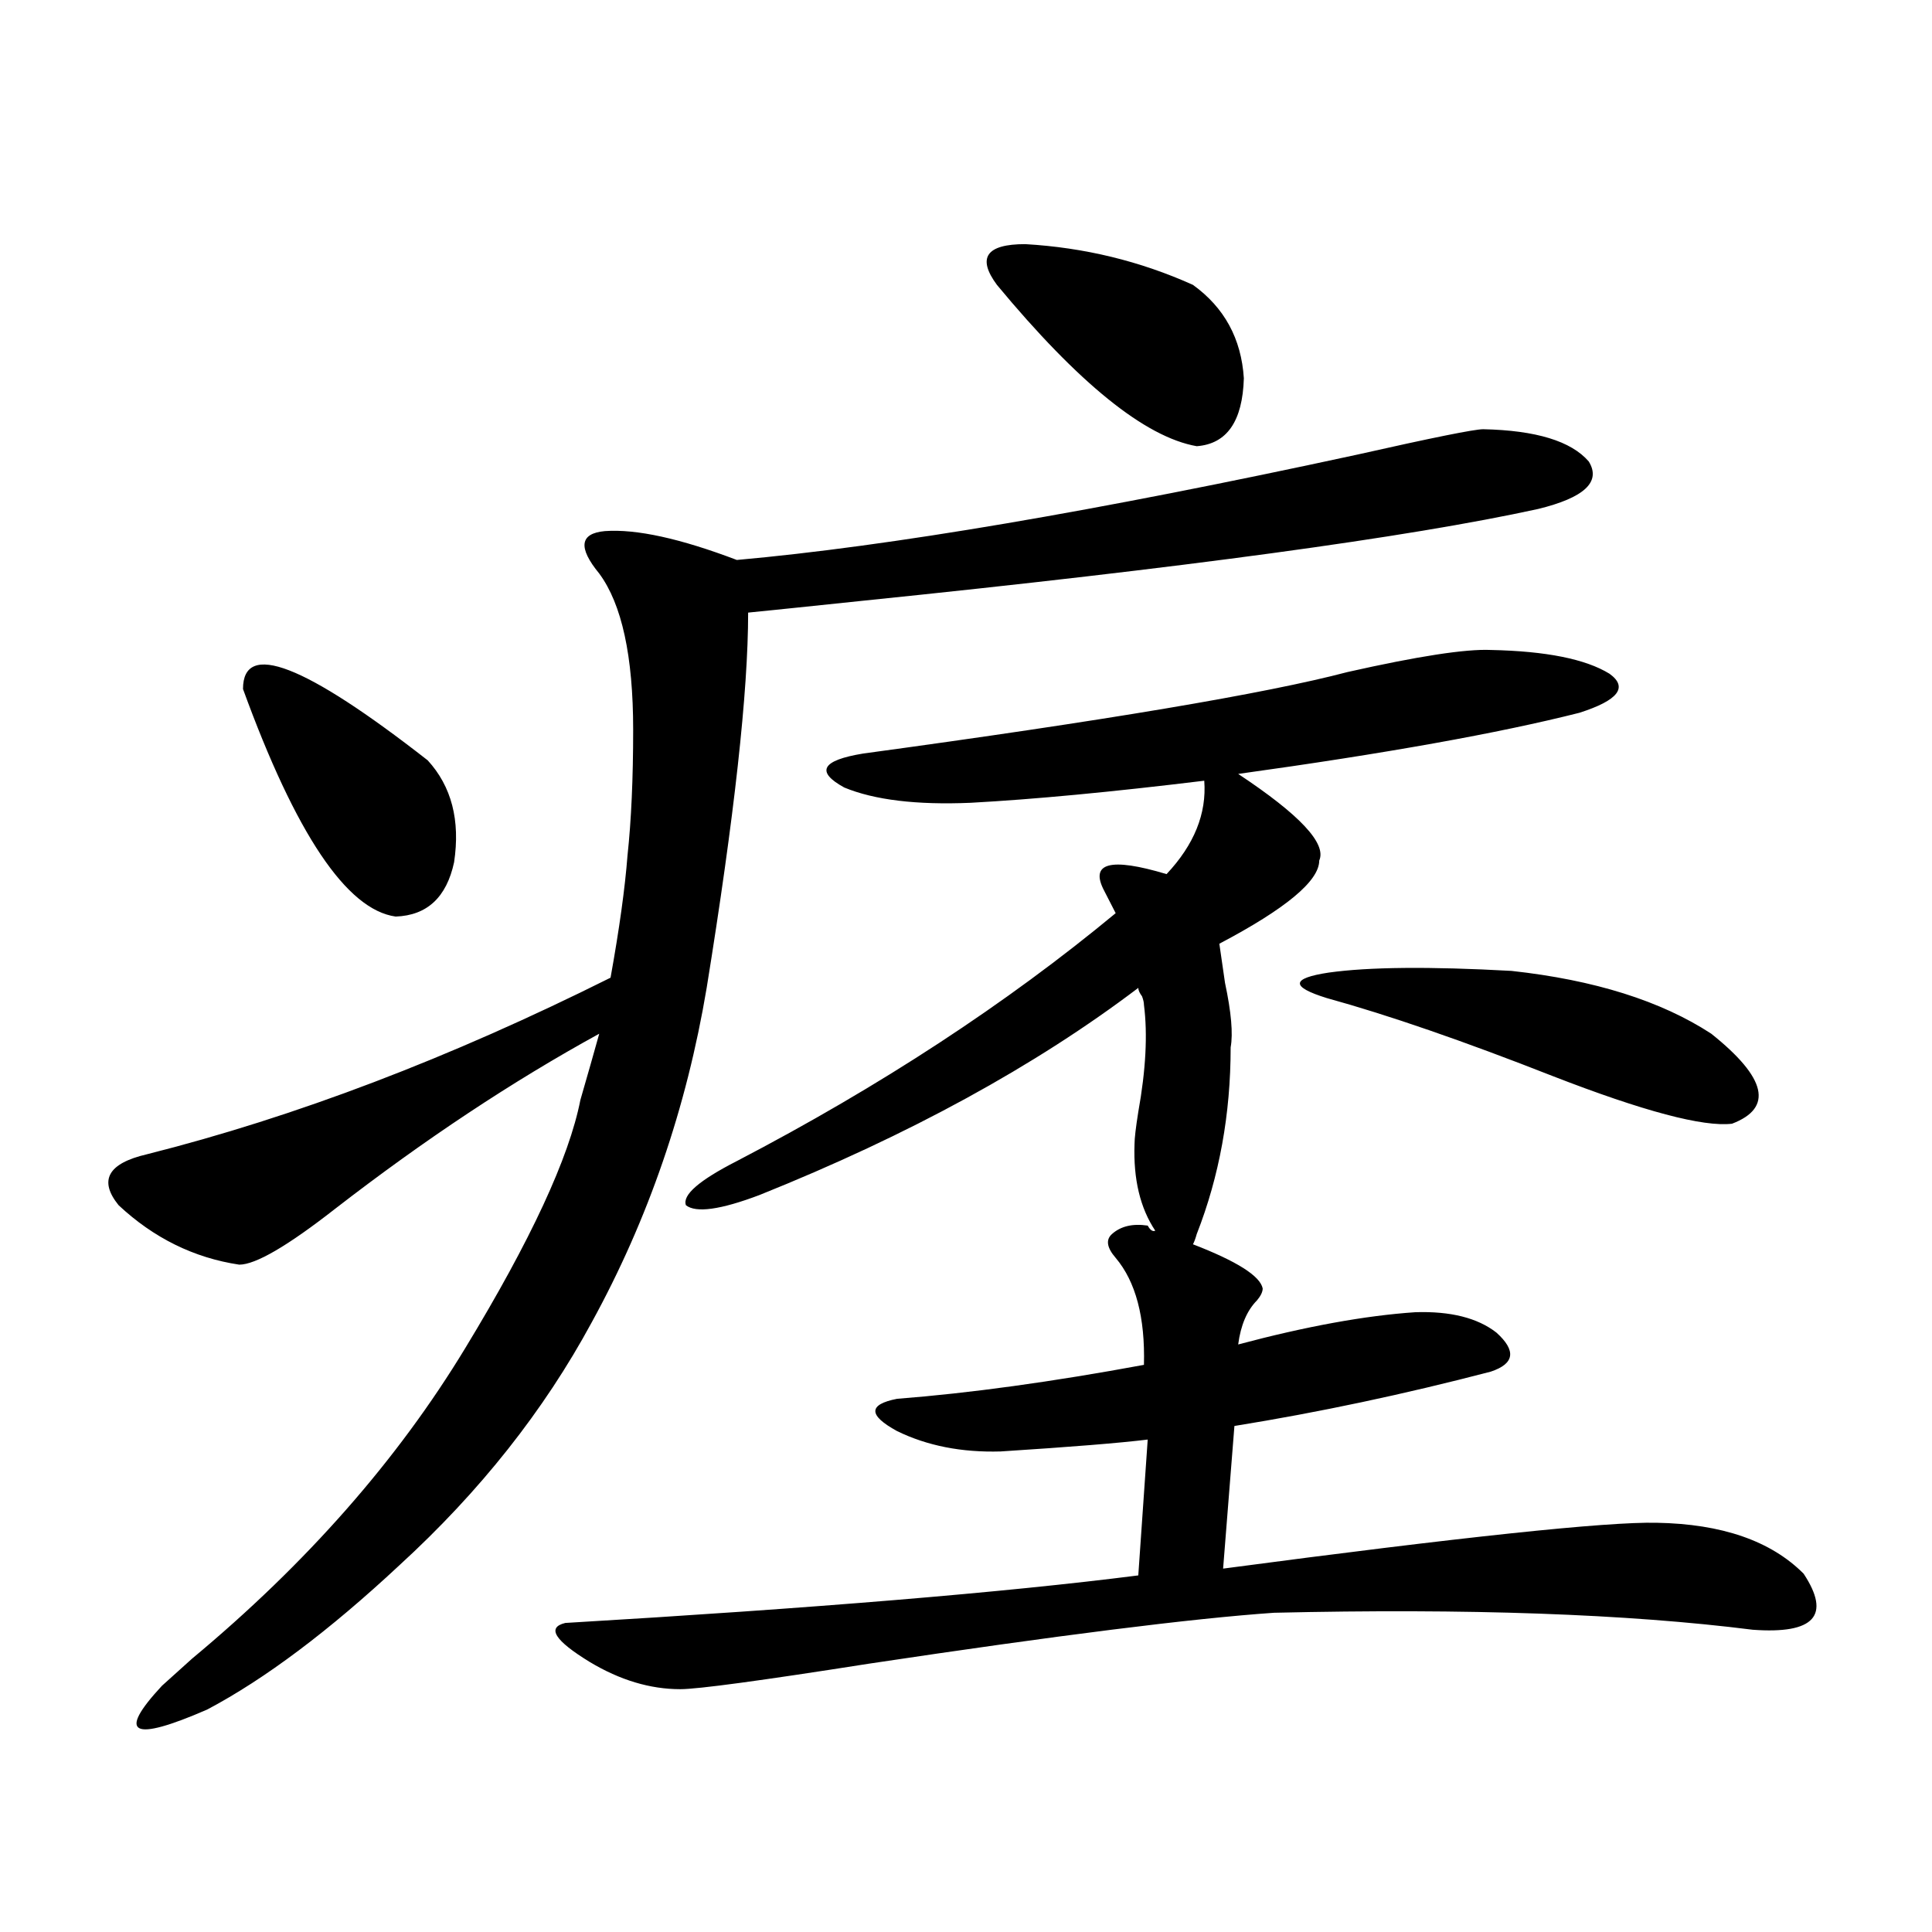
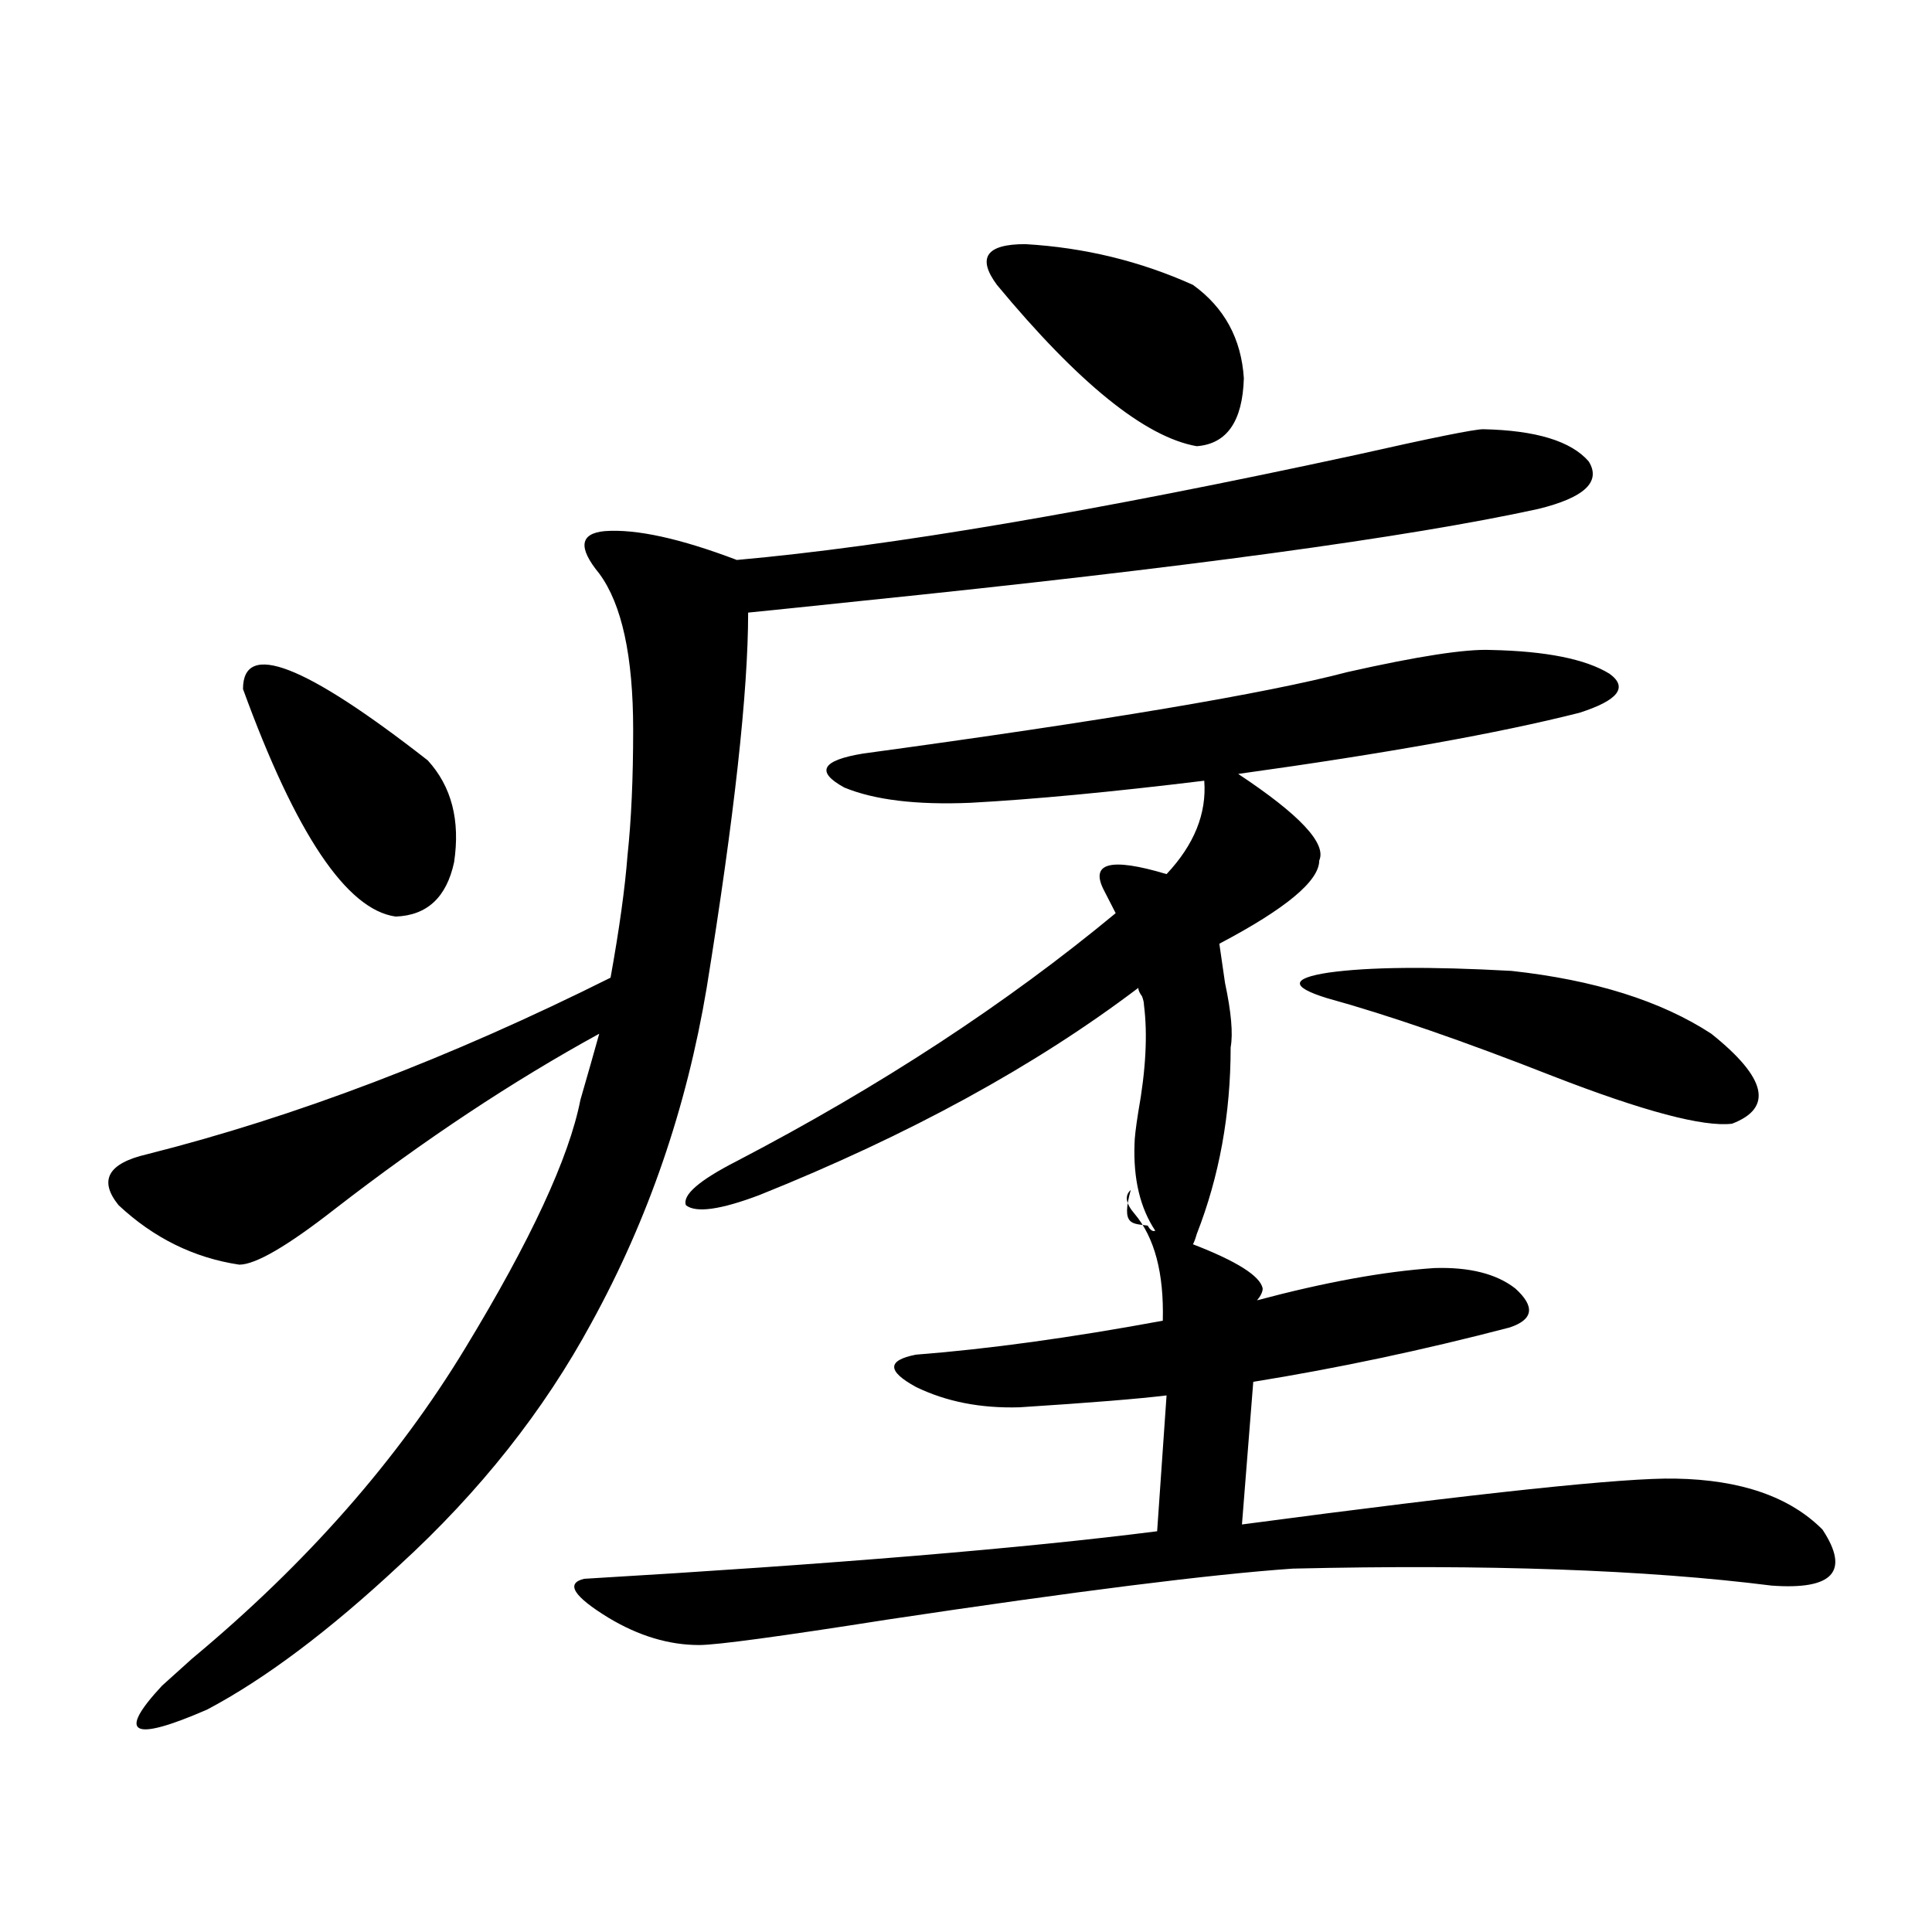
<svg xmlns="http://www.w3.org/2000/svg" version="1.1" id="图层_1" x="0px" y="0px" width="1000px" height="1000px" viewBox="0 0 1000 1000" enable-background="new 0 0 1000 1000" xml:space="preserve">
-   <path d="M767.713,222.164c27.316,0.591,45.518,6.152,54.633,16.699c6.494,10.547-2.286,18.759-26.341,24.609  c-66.995,14.653-183.41,30.473-349.26,47.461c-27.972,2.939-47.804,4.985-59.511,6.152c0,41.02-7.164,105.771-21.463,194.238  c-10.411,62.114-30.243,119.833-59.511,173.145c-24.725,45.703-57.895,87.602-99.51,125.684  c-36.432,33.975-69.602,58.887-99.51,74.707c-39.023,16.988-46.828,12.881-23.414-12.305c3.247-2.939,8.445-7.622,15.609-14.063  c59.176-49.219,106.339-102.832,141.46-160.84c33.811-55.659,53.657-98.438,59.511-128.32c3.902-13.472,7.149-24.898,9.756-34.277  c-44.877,24.609-90.409,54.794-136.582,90.527c-24.725,19.336-41.31,29.004-49.755,29.004c-23.414-3.516-44.236-13.76-62.438-30.762  c-10.411-12.881-5.533-21.67,14.634-26.367c76.736-19.336,156.734-49.795,239.994-91.406c4.543-25.186,7.47-46.28,8.78-63.281  c1.951-18.155,2.927-39.839,2.927-65.039c0-38.081-5.854-65.039-17.561-80.859c-11.066-13.472-10.091-20.792,2.927-21.973  c16.25-1.167,39.023,3.818,68.291,14.941c78.688-7.031,185.682-25.186,320.968-54.492  C741.372,226.559,763.155,222.164,767.713,222.164z M125.777,356.637c0-25.186,31.859-12.881,95.607,36.914  c12.348,13.486,16.905,31.064,13.658,52.734c-3.902,18.169-13.993,27.548-30.243,28.125  C179.435,470.895,153.094,431.646,125.777,356.637z M594.059,634.371c1.296,2.348,2.592,3.227,3.902,2.637  c-7.805-11.714-11.387-26.656-10.731-44.824c0-2.925,0.641-8.487,1.951-16.699c3.902-21.67,4.878-40.127,2.927-55.371  c0-1.167-0.335-2.637-0.976-4.395c-1.311-1.758-1.951-3.213-1.951-4.395c-53.337,40.43-118.701,76.177-196.093,107.227  c-20.167,7.622-32.85,9.38-38.048,5.273c-1.951-5.273,6.829-12.881,26.341-22.852c74.145-38.672,139.509-81.436,196.093-128.32  l-5.854-11.426c-7.805-14.639,2.927-17.578,32.194-8.789c14.299-15.23,20.808-31.338,19.512-48.34  c-48.139,5.864-88.458,9.668-120.973,11.426c-27.972,1.181-49.755-1.456-65.364-7.91c-14.969-8.198-11.707-14.063,9.756-17.578  c124.875-16.988,208.44-31.05,250.726-42.188c36.417-8.198,61.127-12.002,74.145-11.426c28.612,0.591,49.1,4.697,61.462,12.305  c9.756,7.031,4.543,13.774-15.609,20.215c-41.63,10.547-100.485,21.094-176.581,31.641c31.859,21.094,45.853,36.035,41.95,44.824  c0,10.547-17.24,24.912-51.706,43.066c0.641,4.697,1.616,11.426,2.927,20.215c3.247,15.244,4.223,26.367,2.927,33.398  c0,34.58-5.854,66.797-17.561,96.68c-0.655,2.348-1.311,4.106-1.951,5.273c22.759,8.789,34.786,16.411,36.097,22.852  c0,1.758-0.976,3.818-2.927,6.152c-5.213,5.273-8.46,12.895-9.756,22.852c35.121-9.366,65.685-14.941,91.705-16.699  c18.201-0.577,32.194,2.939,41.95,10.547c10.396,9.38,9.421,16.123-2.927,20.215c-44.877,11.728-89.113,21.094-132.68,28.125  l-5.854,73.828c123.564-16.397,198.364-24.307,224.385-23.73c33.811,0.591,59.176,9.38,76.096,26.367  c14.299,21.67,5.519,31.338-26.341,29.004c-65.044-8.212-147.648-11.124-247.799-8.789c-42.285,2.925-112.192,11.714-209.751,26.367  c-55.943,8.789-88.458,13.184-97.559,13.184c-15.609,0-31.219-4.697-46.828-14.063c-18.216-11.137-22.438-17.88-12.683-20.215  c128.777-7.608,227.632-15.82,296.578-24.609l4.878-70.313c-14.313,1.758-39.679,3.818-76.096,6.152  c-20.167,0.591-38.048-2.925-53.657-10.547c-14.969-8.198-14.969-13.76,0-16.699c37.713-2.925,80.318-8.789,127.802-17.578  c0.641-24.609-4.237-43.066-14.634-55.371c-4.558-5.273-5.213-9.366-1.951-12.305C580.065,634.674,586.254,633.204,594.059,634.371z   M516.012,147.457c-10.411-14.063-5.533-21.094,14.634-21.094c30.563,1.758,59.511,8.789,86.827,21.094  c16.25,11.728,25.03,27.837,26.341,48.34c-0.655,22.275-8.78,33.989-24.39,35.156C592.748,226.271,558.282,198.434,516.012,147.457z   M686.739,516.598c-18.871-5.85-18.536-10.245,0.976-13.184c20.808-2.925,52.347-3.213,94.632-0.879  c42.926,4.697,77.392,15.532,103.412,32.52c28.612,22.852,32.194,38.384,10.731,46.582c-14.969,1.758-45.853-6.441-92.681-24.609  C757.622,538.873,718.599,525.387,686.739,516.598z" />
+   <path d="M767.713,222.164c27.316,0.591,45.518,6.152,54.633,16.699c6.494,10.547-2.286,18.759-26.341,24.609  c-66.995,14.653-183.41,30.473-349.26,47.461c-27.972,2.939-47.804,4.985-59.511,6.152c0,41.02-7.164,105.771-21.463,194.238  c-10.411,62.114-30.243,119.833-59.511,173.145c-24.725,45.703-57.895,87.602-99.51,125.684  c-36.432,33.975-69.602,58.887-99.51,74.707c-39.023,16.988-46.828,12.881-23.414-12.305c3.247-2.939,8.445-7.622,15.609-14.063  c59.176-49.219,106.339-102.832,141.46-160.84c33.811-55.659,53.657-98.438,59.511-128.32c3.902-13.472,7.149-24.898,9.756-34.277  c-44.877,24.609-90.409,54.794-136.582,90.527c-24.725,19.336-41.31,29.004-49.755,29.004c-23.414-3.516-44.236-13.76-62.438-30.762  c-10.411-12.881-5.533-21.67,14.634-26.367c76.736-19.336,156.734-49.795,239.994-91.406c4.543-25.186,7.47-46.28,8.78-63.281  c1.951-18.155,2.927-39.839,2.927-65.039c0-38.081-5.854-65.039-17.561-80.859c-11.066-13.472-10.091-20.792,2.927-21.973  c16.25-1.167,39.023,3.818,68.291,14.941c78.688-7.031,185.682-25.186,320.968-54.492  C741.372,226.559,763.155,222.164,767.713,222.164z M125.777,356.637c0-25.186,31.859-12.881,95.607,36.914  c12.348,13.486,16.905,31.064,13.658,52.734c-3.902,18.169-13.993,27.548-30.243,28.125  C179.435,470.895,153.094,431.646,125.777,356.637z M594.059,634.371c1.296,2.348,2.592,3.227,3.902,2.637  c-7.805-11.714-11.387-26.656-10.731-44.824c0-2.925,0.641-8.487,1.951-16.699c3.902-21.67,4.878-40.127,2.927-55.371  c0-1.167-0.335-2.637-0.976-4.395c-1.311-1.758-1.951-3.213-1.951-4.395c-53.337,40.43-118.701,76.177-196.093,107.227  c-20.167,7.622-32.85,9.38-38.048,5.273c-1.951-5.273,6.829-12.881,26.341-22.852c74.145-38.672,139.509-81.436,196.093-128.32  l-5.854-11.426c-7.805-14.639,2.927-17.578,32.194-8.789c14.299-15.23,20.808-31.338,19.512-48.34  c-48.139,5.864-88.458,9.668-120.973,11.426c-27.972,1.181-49.755-1.456-65.364-7.91c-14.969-8.198-11.707-14.063,9.756-17.578  c124.875-16.988,208.44-31.05,250.726-42.188c36.417-8.198,61.127-12.002,74.145-11.426c28.612,0.591,49.1,4.697,61.462,12.305  c9.756,7.031,4.543,13.774-15.609,20.215c-41.63,10.547-100.485,21.094-176.581,31.641c31.859,21.094,45.853,36.035,41.95,44.824  c0,10.547-17.24,24.912-51.706,43.066c0.641,4.697,1.616,11.426,2.927,20.215c3.247,15.244,4.223,26.367,2.927,33.398  c0,34.58-5.854,66.797-17.561,96.68c-0.655,2.348-1.311,4.106-1.951,5.273c22.759,8.789,34.786,16.411,36.097,22.852  c0,1.758-0.976,3.818-2.927,6.152c35.121-9.366,65.685-14.941,91.705-16.699  c18.201-0.577,32.194,2.939,41.95,10.547c10.396,9.38,9.421,16.123-2.927,20.215c-44.877,11.728-89.113,21.094-132.68,28.125  l-5.854,73.828c123.564-16.397,198.364-24.307,224.385-23.73c33.811,0.591,59.176,9.38,76.096,26.367  c14.299,21.67,5.519,31.338-26.341,29.004c-65.044-8.212-147.648-11.124-247.799-8.789c-42.285,2.925-112.192,11.714-209.751,26.367  c-55.943,8.789-88.458,13.184-97.559,13.184c-15.609,0-31.219-4.697-46.828-14.063c-18.216-11.137-22.438-17.88-12.683-20.215  c128.777-7.608,227.632-15.82,296.578-24.609l4.878-70.313c-14.313,1.758-39.679,3.818-76.096,6.152  c-20.167,0.591-38.048-2.925-53.657-10.547c-14.969-8.198-14.969-13.76,0-16.699c37.713-2.925,80.318-8.789,127.802-17.578  c0.641-24.609-4.237-43.066-14.634-55.371c-4.558-5.273-5.213-9.366-1.951-12.305C580.065,634.674,586.254,633.204,594.059,634.371z   M516.012,147.457c-10.411-14.063-5.533-21.094,14.634-21.094c30.563,1.758,59.511,8.789,86.827,21.094  c16.25,11.728,25.03,27.837,26.341,48.34c-0.655,22.275-8.78,33.989-24.39,35.156C592.748,226.271,558.282,198.434,516.012,147.457z   M686.739,516.598c-18.871-5.85-18.536-10.245,0.976-13.184c20.808-2.925,52.347-3.213,94.632-0.879  c42.926,4.697,77.392,15.532,103.412,32.52c28.612,22.852,32.194,38.384,10.731,46.582c-14.969,1.758-45.853-6.441-92.681-24.609  C757.622,538.873,718.599,525.387,686.739,516.598z" />
</svg>